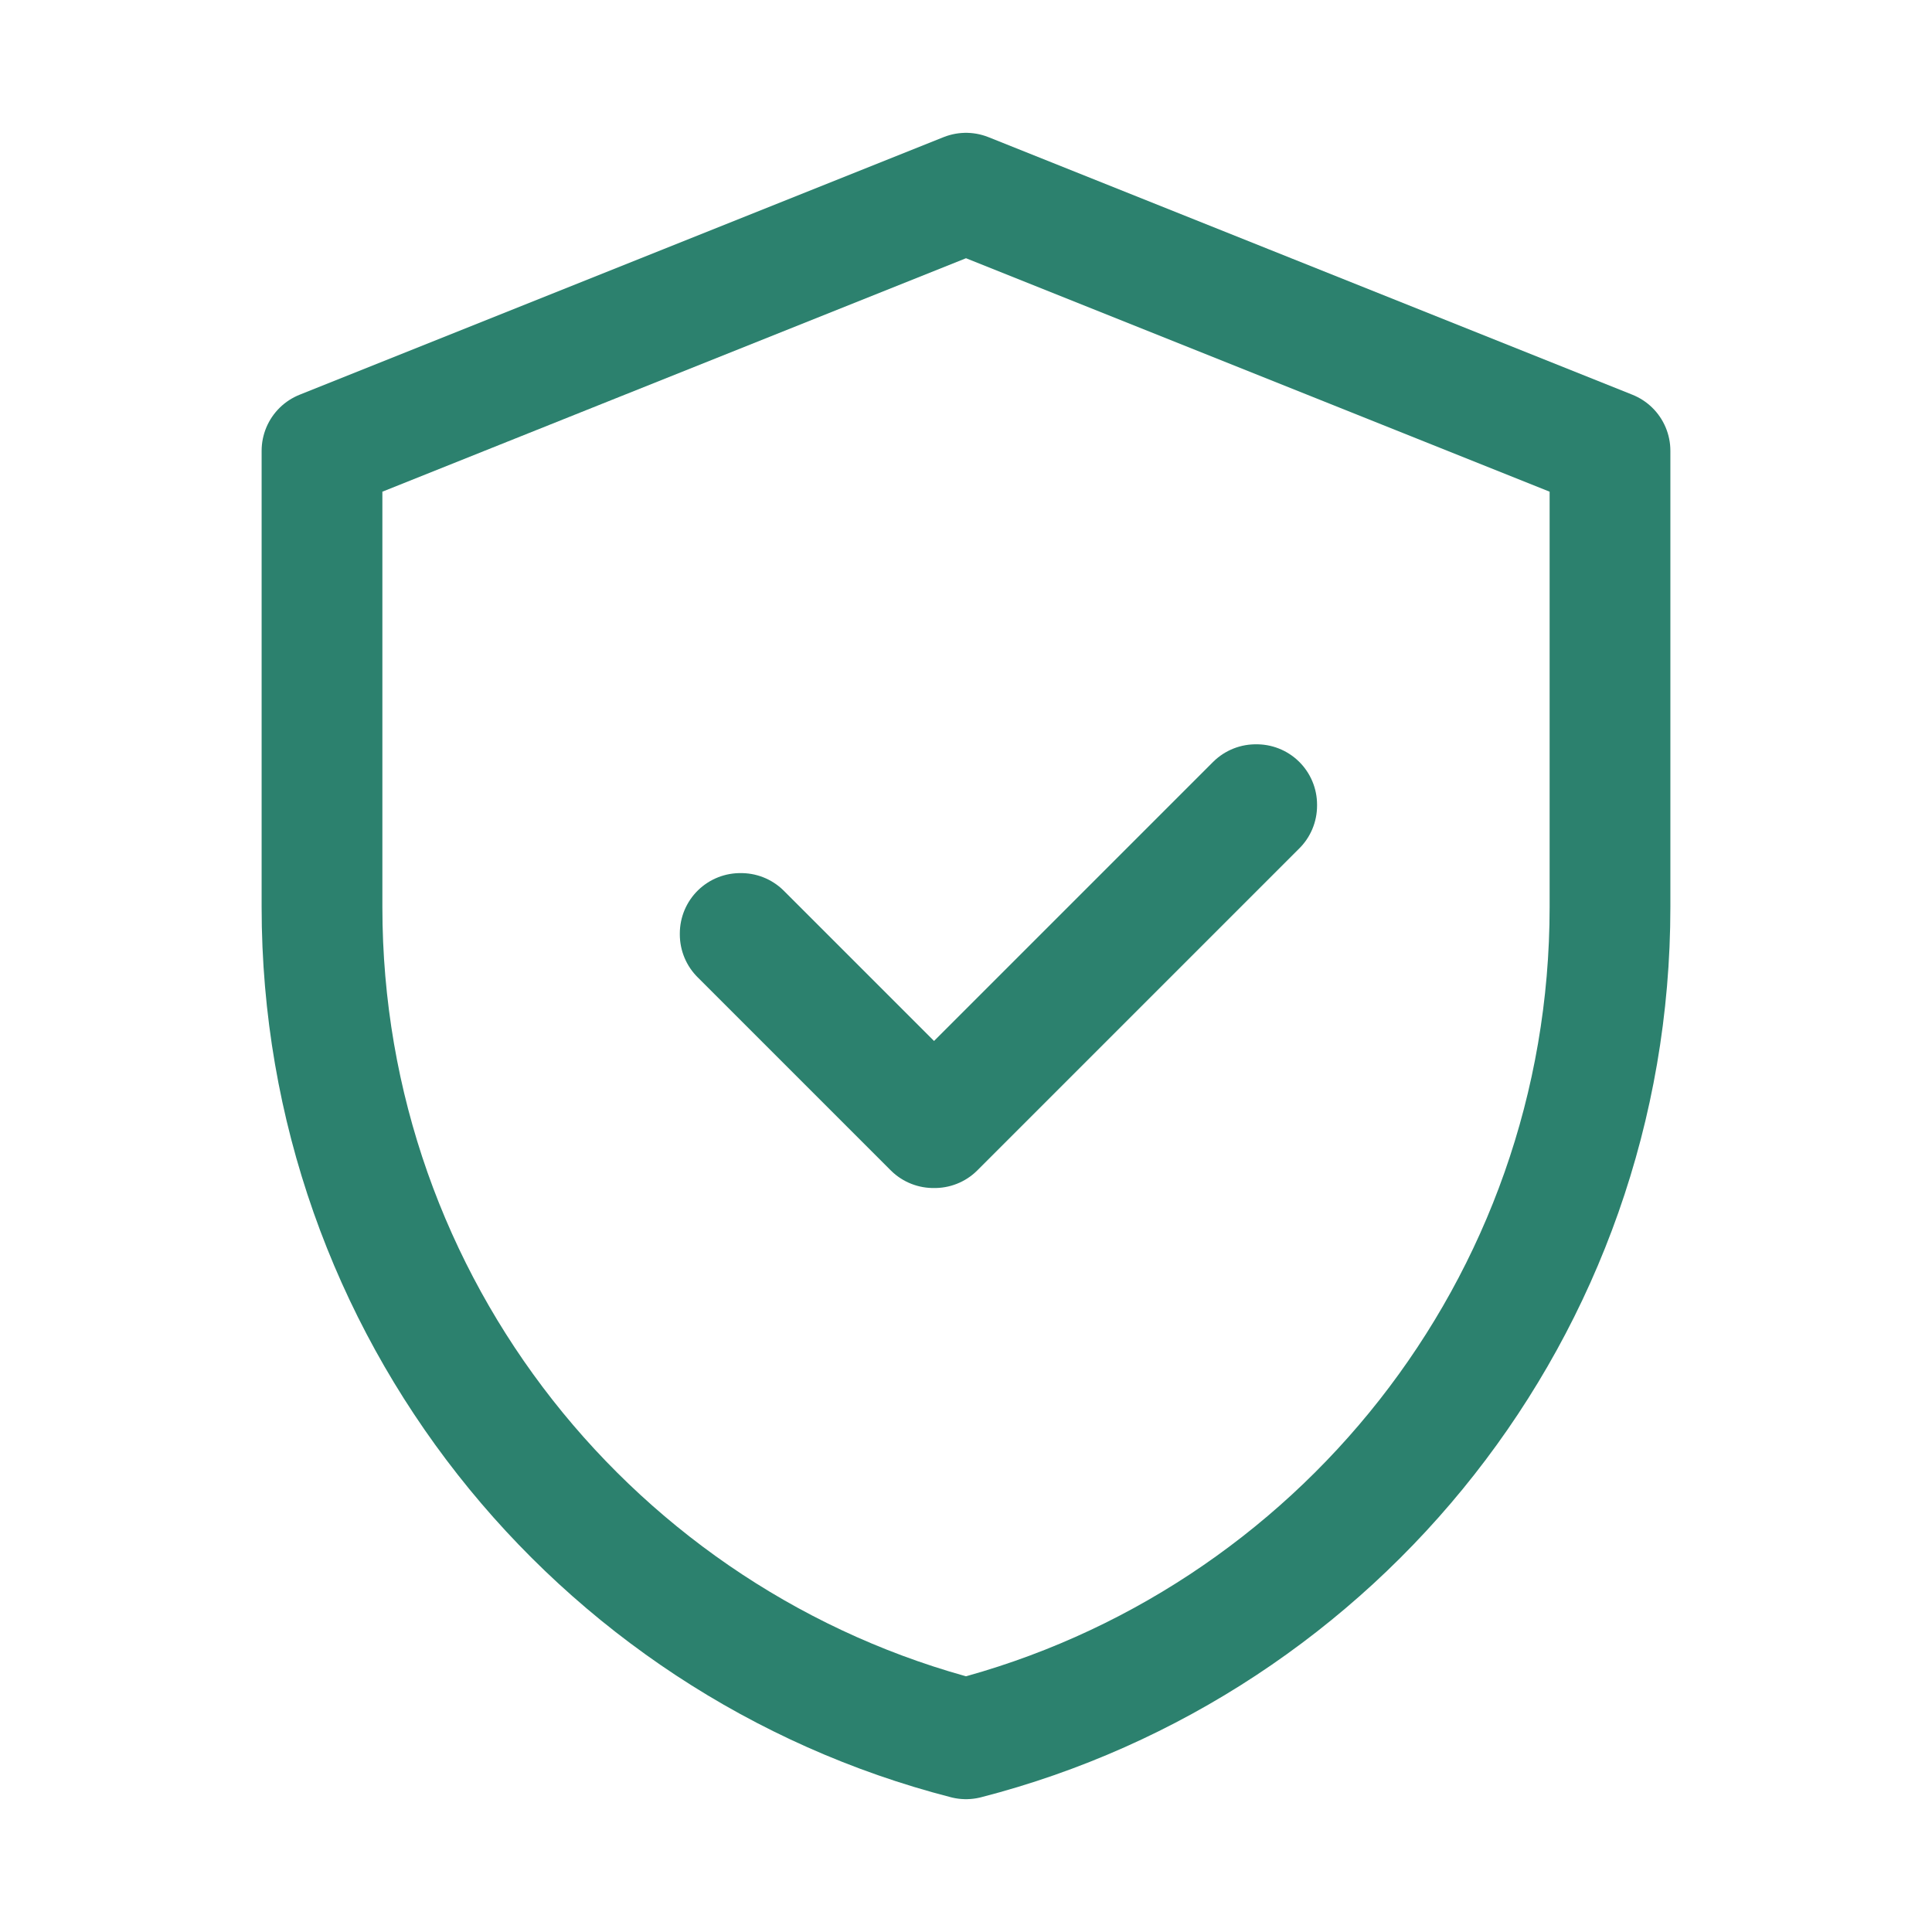
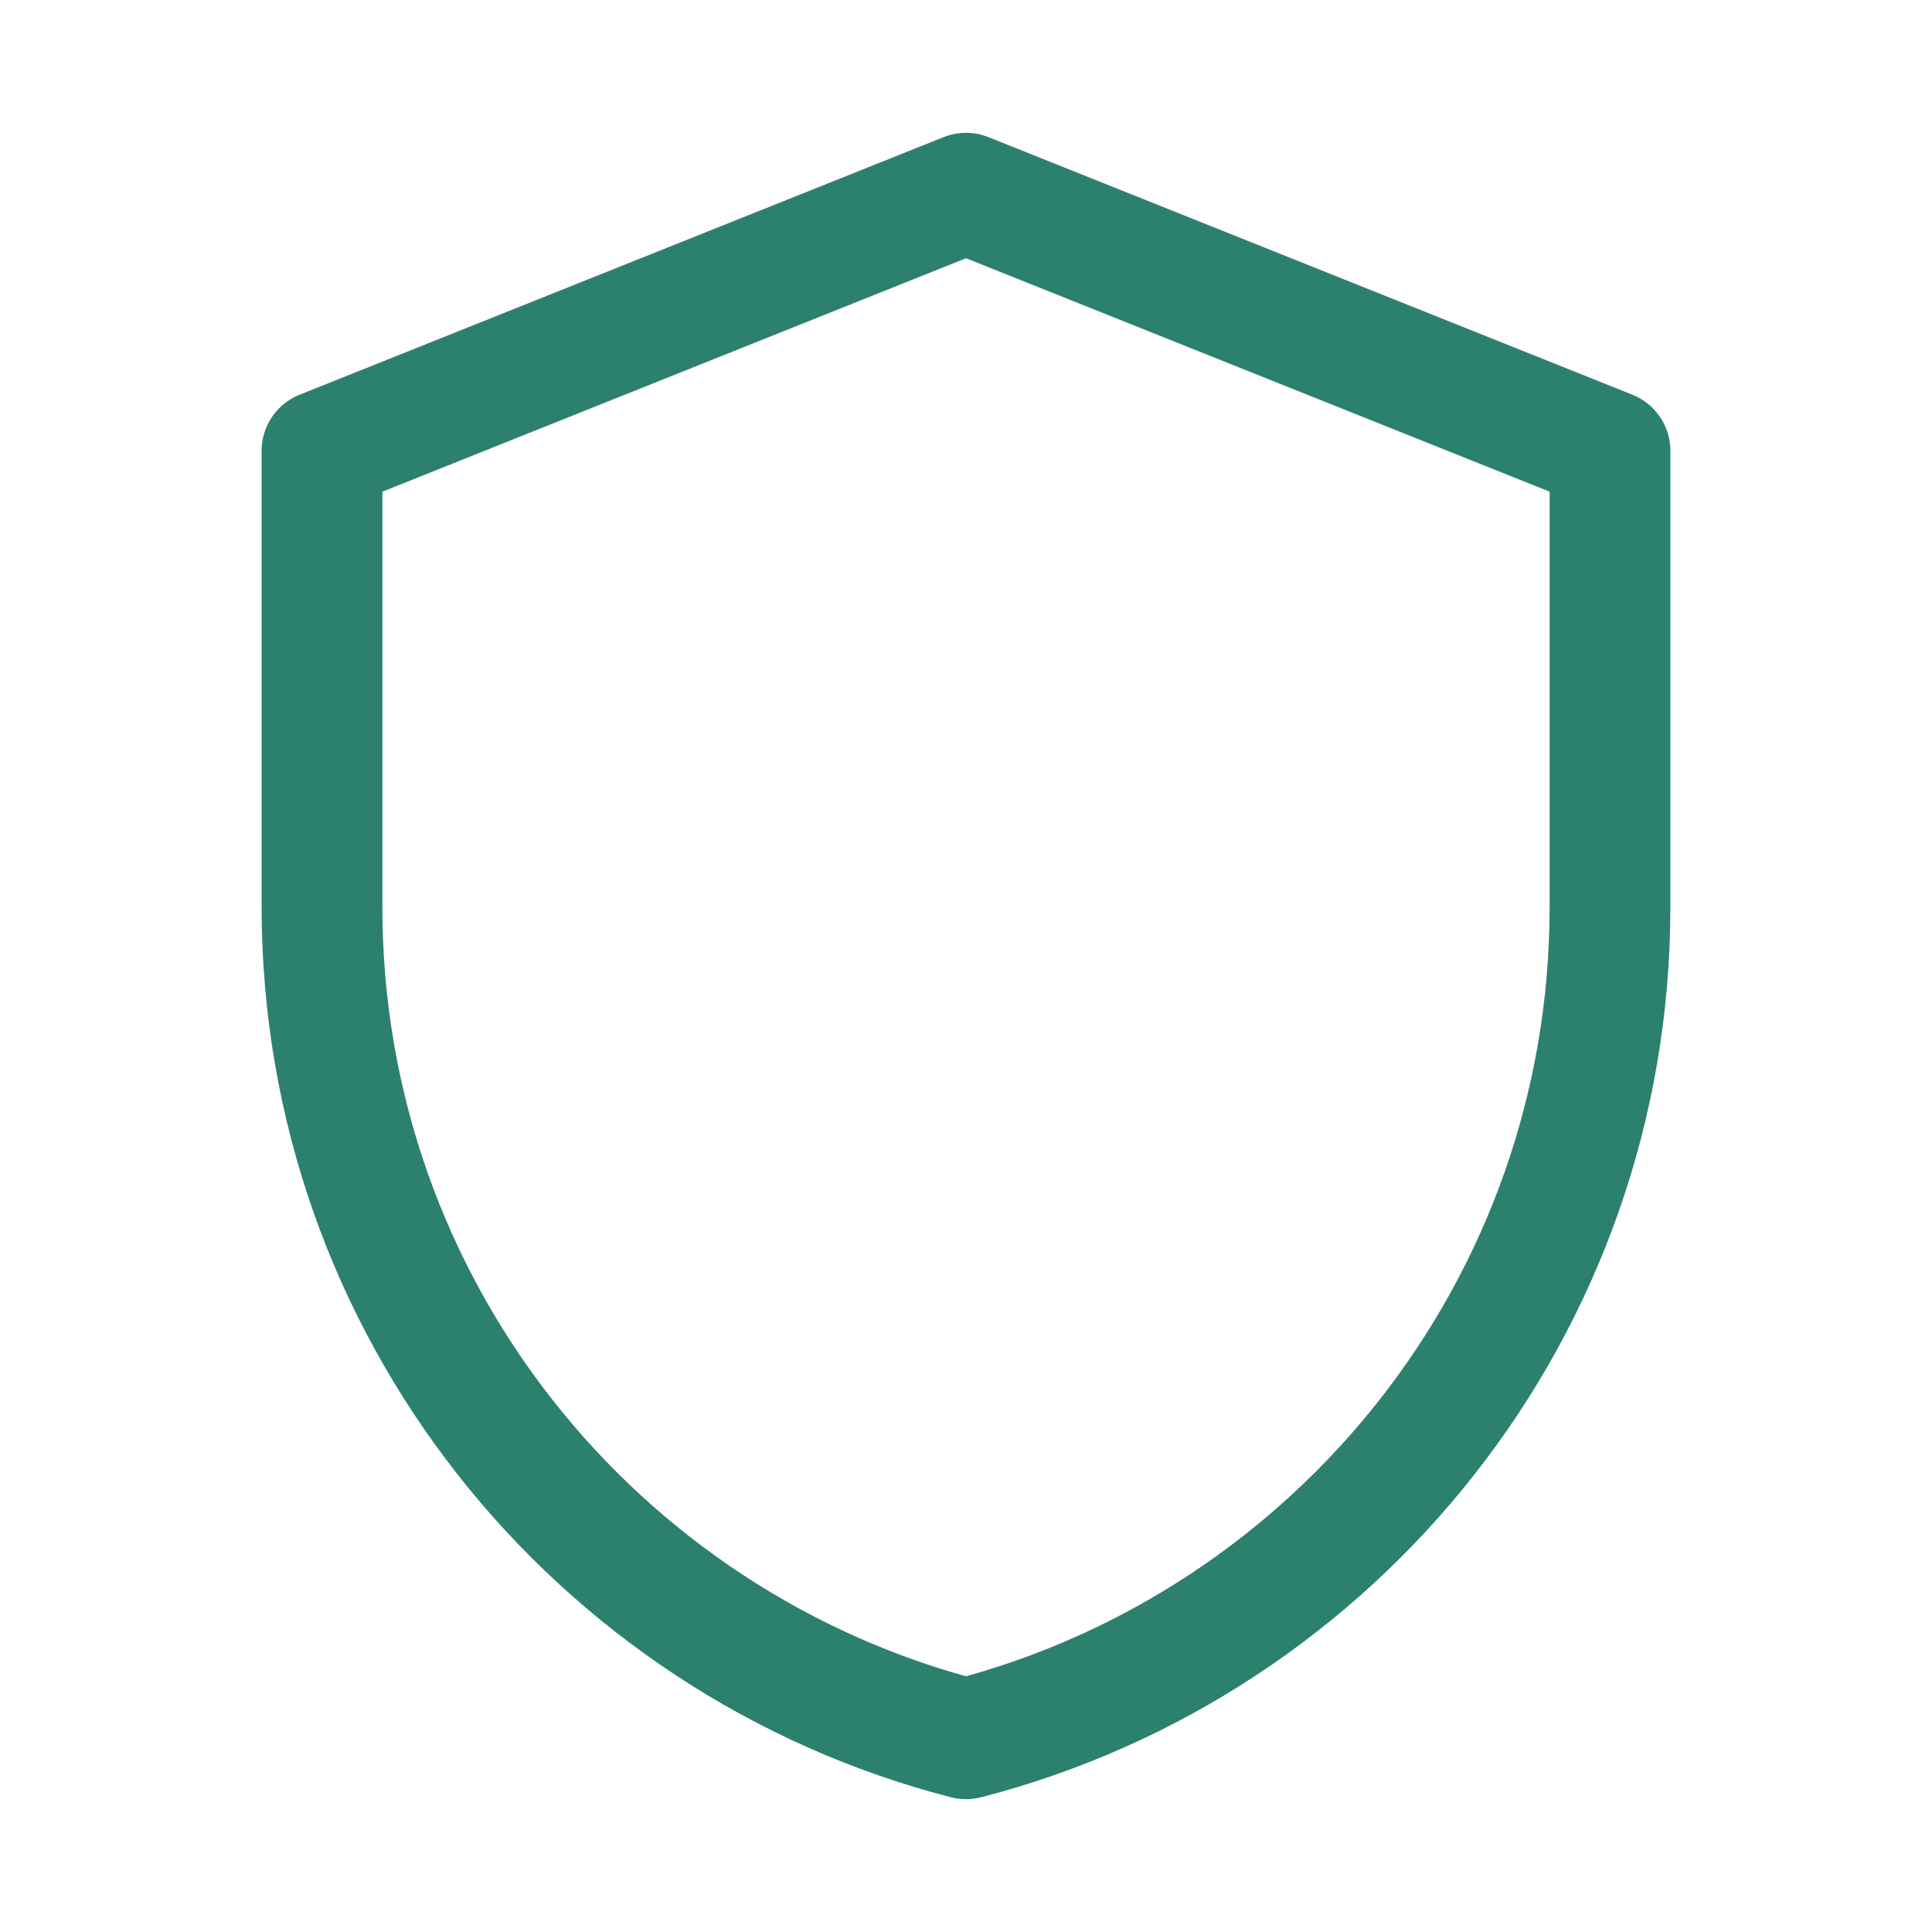
<svg xmlns="http://www.w3.org/2000/svg" width="24" height="24" viewBox="0 0 24 24" fill="none">
  <path d="M20 5.6V11.268C20 16.24 16.6 20.416 12 21.6C7.4 20.416 4 16.24 4 11.268V5.6L12 2.4L20 5.6Z" stroke="#2C816E" stroke-width="1.5" stroke-linecap="round" stroke-linejoin="round" />
-   <path d="M11.599 14.008H11.595L9.195 11.608C9.195 11.608 9.195 11.6 9.195 11.596C9.195 11.596 9.203 11.596 9.207 11.596L11.603 13.992L15.599 9.996C15.599 9.996 15.607 9.996 15.611 9.996C15.611 9.996 15.611 10.004 15.611 10.008L11.611 14.008C11.611 14.008 11.611 14.008 11.607 14.008H11.599Z" stroke="#2C816E" stroke-width="1.5" stroke-linecap="round" stroke-linejoin="round" />
</svg>